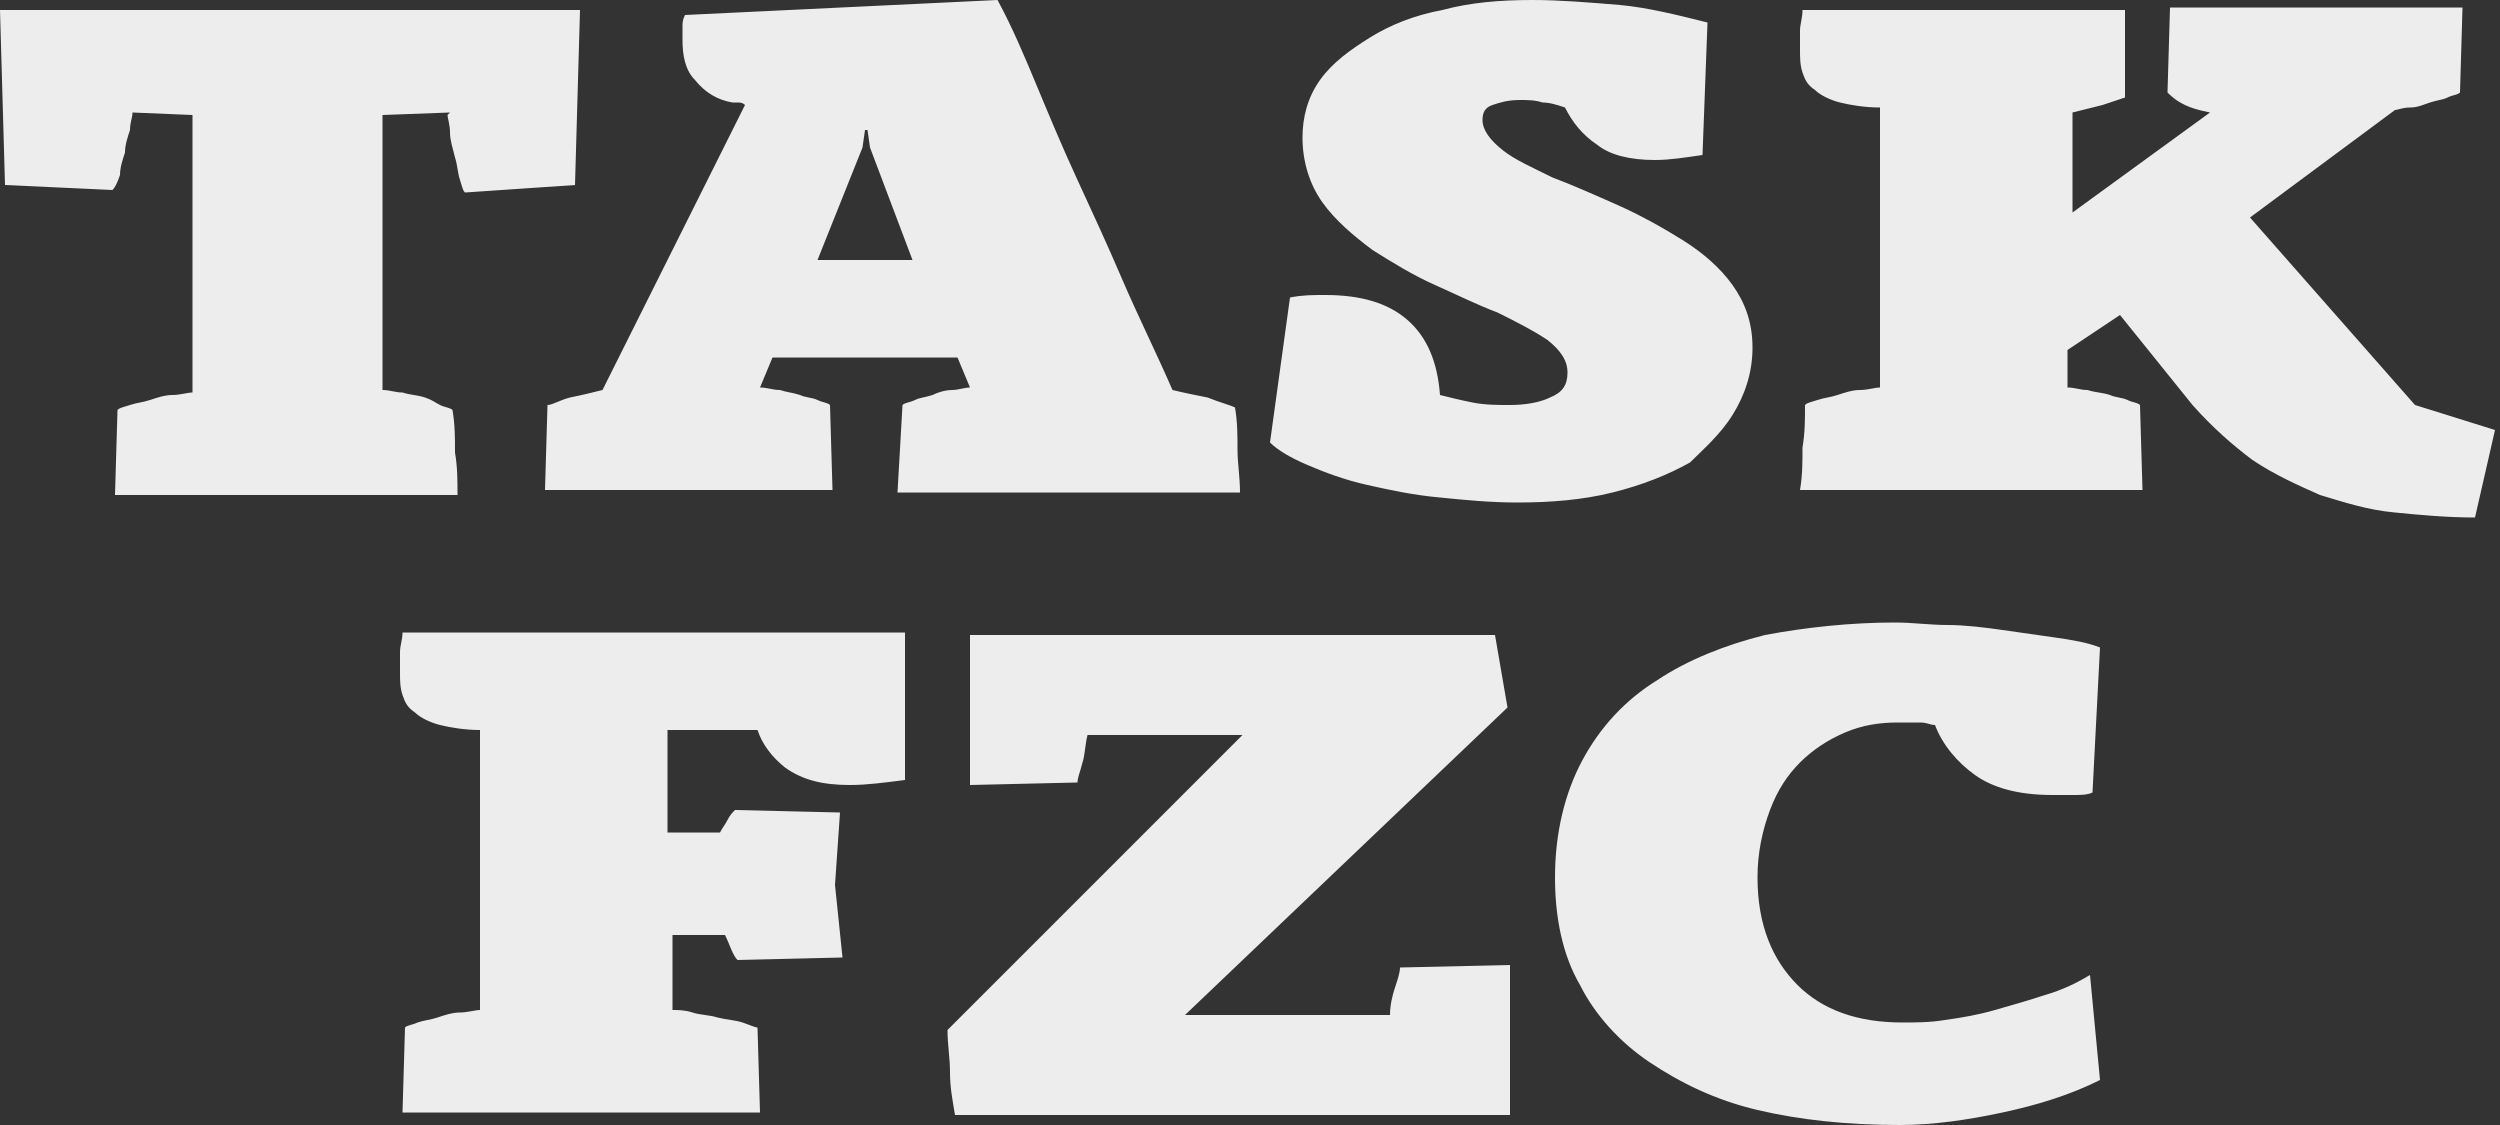
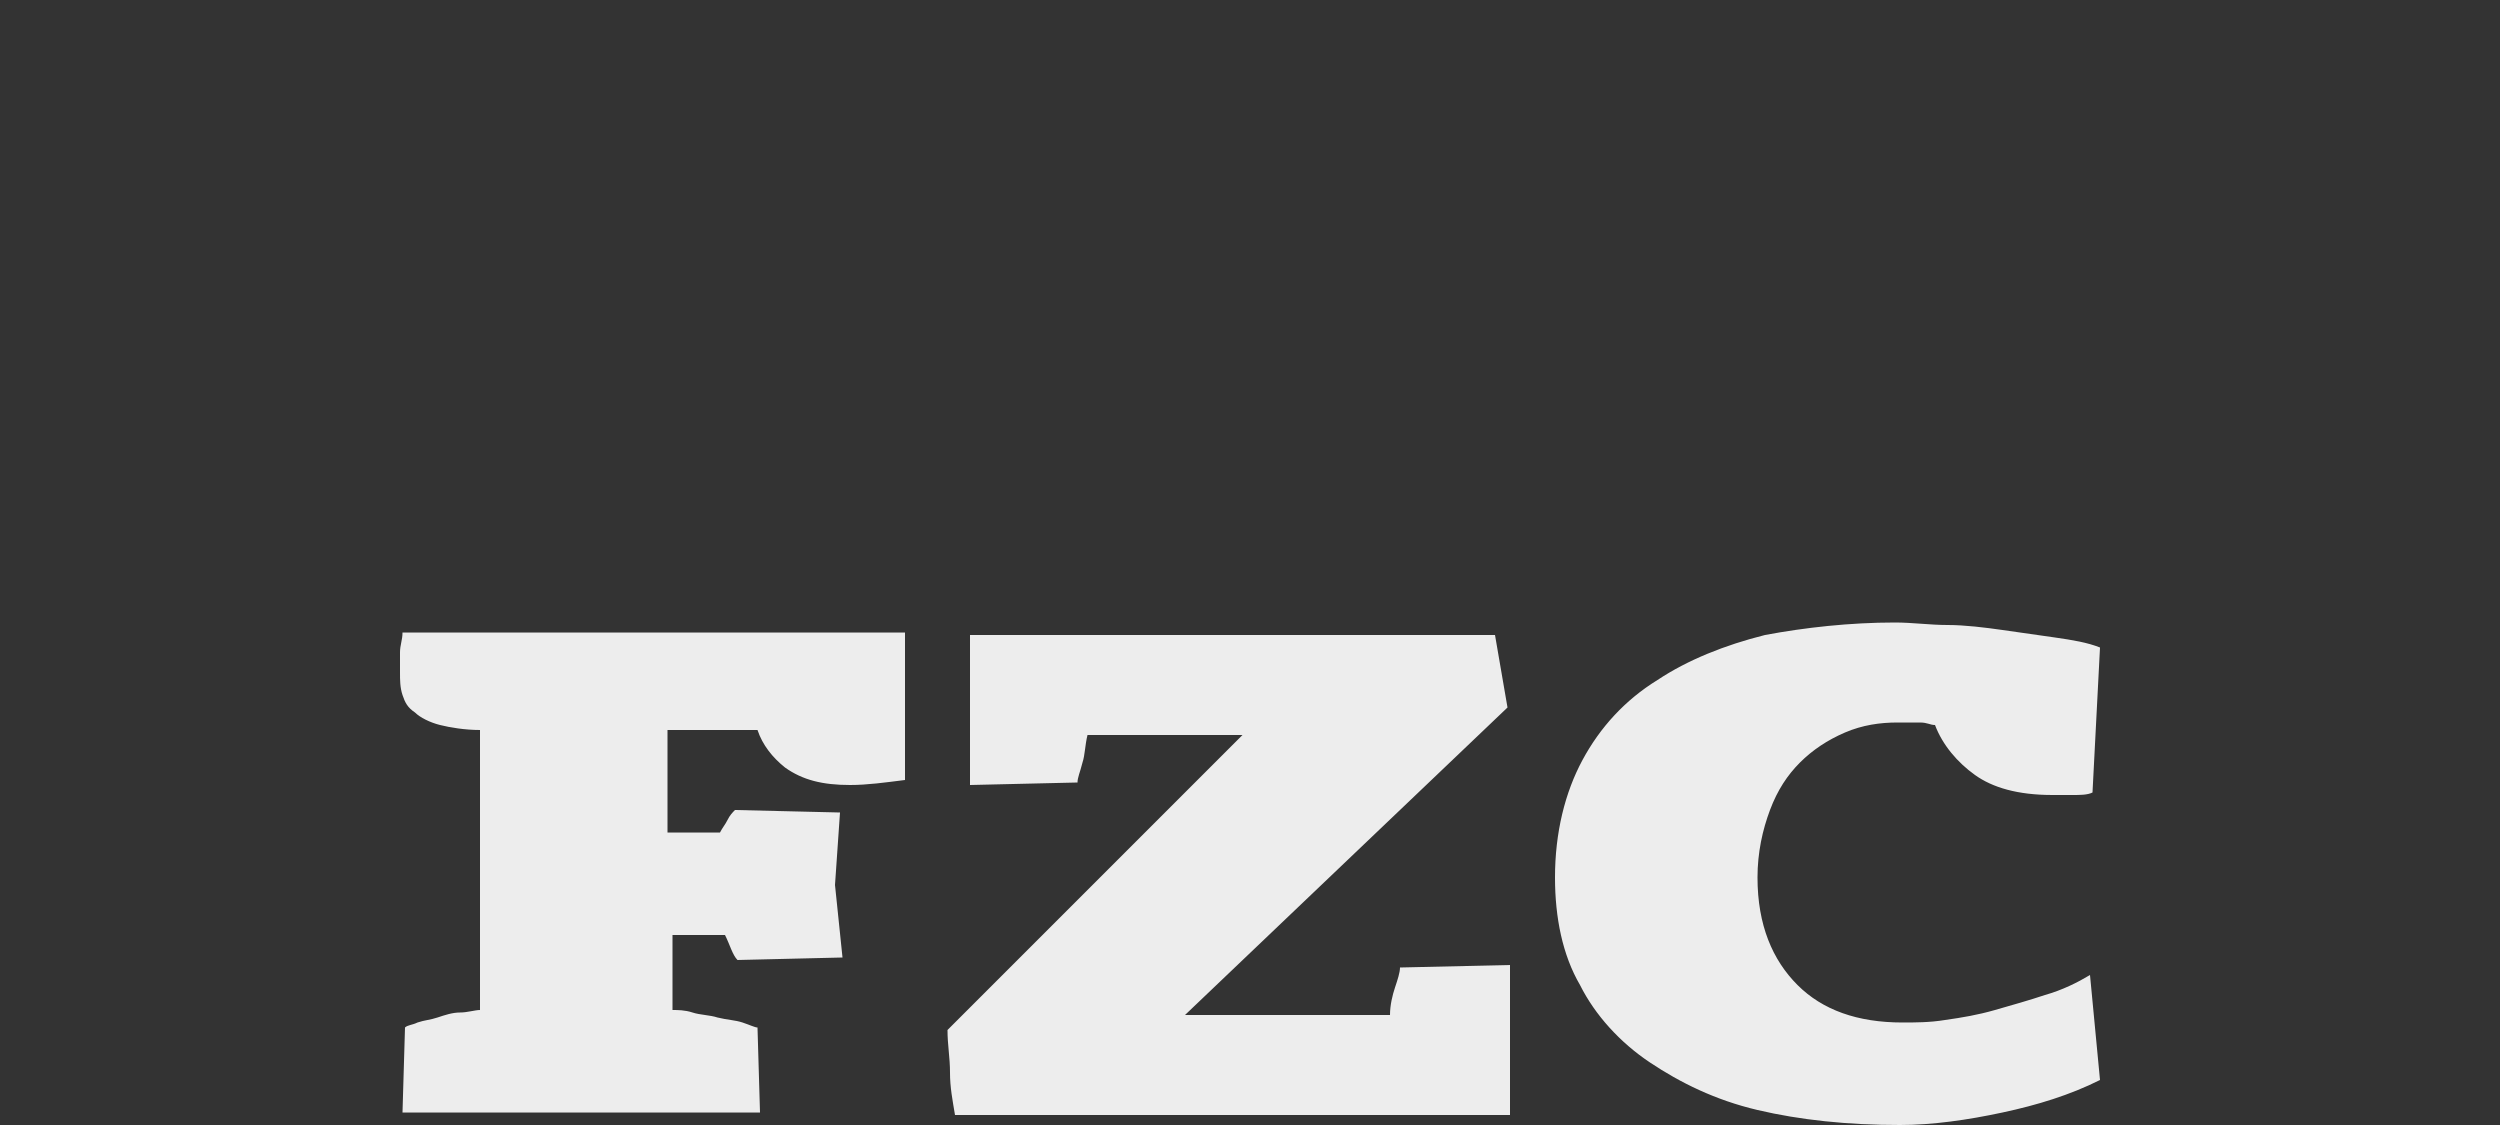
<svg xmlns="http://www.w3.org/2000/svg" version="1.1" id="Logo" x="0px" y="0px" viewBox="0 0 100 45" style="enable-background:new 0 0 100 45;" xml:space="preserve">
  <rect x="0" y="0" width="100" height="45" fill="#333333" stroke="none" />
  <style type="text/css">
	.st0{fill:#EDEDED;}
</style>
  <g>
-     <path class="st0" d="M23,7.4l0.2-7H0l0.2,7l4.3,0.2C4.6,7.5,4.7,7.3,4.8,7C4.8,6.7,4.9,6.4,5,6.1C5,5.8,5.1,5.5,5.2,5.2   c0-0.3,0.1-0.5,0.1-0.7l2.4,0.1v11.1c-0.2,0-0.5,0.1-0.8,0.1c-0.3,0-0.6,0.1-0.9,0.2c-0.3,0.1-0.5,0.1-0.8,0.2s-0.4,0.1-0.5,0.2   l-0.1,3.4h13.7c0-0.6,0-1.1-0.1-1.7c0-0.6,0-1.1-0.1-1.7c-0.1-0.1-0.3-0.1-0.5-0.2S17.3,16,17,15.9c-0.3-0.1-0.6-0.1-0.9-0.2   c-0.3,0-0.5-0.1-0.8-0.1V4.6L18,4.5l-0.1,0.1C17.9,4.7,18,5,18,5.3c0,0.3,0.1,0.6,0.2,1c0.1,0.3,0.1,0.6,0.2,0.9   c0.1,0.3,0.1,0.4,0.2,0.5L23,7.4z M36.5,10.4h-3.8l1.8-4.5l0.1-0.7h0.1l0.1,0.7L36.5,10.4z M35.9,19.7h13.7c0-0.6-0.1-1.2-0.1-1.7   c0-0.6,0-1.1-0.1-1.7c-0.2-0.1-0.6-0.2-1.1-0.4c-0.5-0.1-1-0.2-1.4-0.3c-0.7-1.6-1.4-3-2-4.4c-0.6-1.4-1.2-2.7-1.8-4   c-0.6-1.3-1.1-2.5-1.6-3.7c-0.5-1.2-1-2.4-1.6-3.5L27.4,0.6c-0.1,0.2-0.1,0.3-0.1,0.5c0,0.2,0,0.3,0,0.5c0,0.6,0.1,1.2,0.5,1.6   c0.4,0.5,0.9,0.8,1.5,0.9c0,0,0.1,0,0.2,0c0.1,0,0.2,0,0.3,0.1l-5.7,11.4c-0.4,0.1-0.8,0.2-1.3,0.3c-0.4,0.1-0.7,0.3-0.9,0.3   l-0.1,3.4h11.5l-0.1-3.4c-0.1-0.1-0.3-0.1-0.5-0.2c-0.2-0.1-0.5-0.1-0.7-0.2c-0.3-0.1-0.5-0.1-0.8-0.2c-0.3,0-0.5-0.1-0.8-0.1   l0.5-1.2h7.4l0.5,1.2c-0.2,0-0.5,0.1-0.7,0.1c-0.3,0-0.6,0.1-0.8,0.2c-0.3,0.1-0.5,0.1-0.7,0.2c-0.2,0.1-0.4,0.1-0.5,0.2L35.9,19.7   z M69.3,16.6c0.5-0.8,0.8-1.7,0.8-2.7c0-1-0.3-1.8-0.8-2.5c-0.5-0.7-1.2-1.3-2-1.8c-0.8-0.5-1.7-1-2.6-1.4   c-0.9-0.4-1.8-0.8-2.6-1.1c-0.8-0.4-1.5-0.7-2-1.1c-0.5-0.4-0.8-0.8-0.8-1.2c0-0.3,0.1-0.5,0.4-0.6c0.3-0.1,0.6-0.2,1.1-0.2   c0.3,0,0.6,0,0.9,0.1c0.3,0,0.6,0.1,0.9,0.2c0.3,0.6,0.7,1.1,1.3,1.5c0.5,0.4,1.3,0.6,2.3,0.6c0.6,0,1.2-0.1,1.9-0.2l0.2-5.3   c-1.2-0.3-2.4-0.6-3.5-0.7c-1.2-0.1-2.4-0.2-3.5-0.2c-1.3,0-2.5,0.1-3.6,0.4c-1.1,0.2-2.1,0.6-2.9,1.1c-0.8,0.5-1.5,1-2,1.7   c-0.5,0.7-0.7,1.5-0.7,2.3c0,1,0.3,1.9,0.8,2.6c0.5,0.7,1.2,1.3,2,1.9c0.8,0.5,1.6,1,2.5,1.4c0.9,0.4,1.7,0.8,2.5,1.1   c0.8,0.4,1.4,0.7,2,1.1c0.5,0.4,0.8,0.8,0.8,1.3c0,0.5-0.2,0.8-0.7,1c-0.4,0.2-1,0.3-1.6,0.3c-0.5,0-1,0-1.5-0.1s-0.9-0.2-1.3-0.3   c-0.1-1.3-0.5-2.3-1.3-3c-0.8-0.7-1.9-1-3.3-1c-0.5,0-0.9,0-1.4,0.1l-0.8,5.8c0.3,0.3,0.8,0.6,1.5,0.9c0.7,0.3,1.5,0.6,2.4,0.8   c0.9,0.2,1.8,0.4,2.9,0.5c1,0.1,2,0.2,3.1,0.2c1.3,0,2.6-0.1,3.8-0.4s2.2-0.7,3.1-1.2C68.1,18,68.8,17.4,69.3,16.6 M96.6,16.2   l-6.6-7.5l5.8-4.3c0.1,0,0.3-0.1,0.6-0.1c0.3,0,0.5-0.1,0.8-0.2c0.3-0.1,0.5-0.1,0.7-0.2c0.2-0.1,0.4-0.1,0.5-0.2l0.1-3.4H86.8   l-0.1,3.4C87,4,87.2,4.1,87.4,4.2s0.5,0.2,1,0.3l-5.5,4v-4c0.4-0.1,0.8-0.2,1.2-0.3c0.3-0.1,0.6-0.2,0.9-0.3L85,0.4H72.1   C72.1,0.7,72,1,72,1.2c0,0.3,0,0.5,0,0.8c0,0.3,0,0.6,0.1,0.9c0.1,0.3,0.2,0.5,0.5,0.7c0.2,0.2,0.6,0.4,1,0.5   c0.4,0.1,1,0.2,1.6,0.2v11.2c-0.2,0-0.5,0.1-0.8,0.1c-0.3,0-0.6,0.1-0.9,0.2c-0.3,0.1-0.5,0.1-0.8,0.2s-0.4,0.1-0.5,0.2   c0,0.6,0,1.1-0.1,1.7c0,0.6,0,1.1-0.1,1.7h13.7l-0.1-3.4c-0.1-0.1-0.3-0.1-0.5-0.2c-0.2-0.1-0.5-0.1-0.7-0.2   c-0.3-0.1-0.6-0.1-0.9-0.2c-0.3,0-0.5-0.1-0.8-0.1V14l2.1-1.4l2.9,3.6c0.8,0.9,1.6,1.6,2.4,2.2c0.9,0.6,1.8,1,2.7,1.4   c1,0.3,1.9,0.6,3,0.7c1,0.1,2.1,0.2,3.2,0.2l0.8-3.5L96.6,16.2z" />
    <path class="st0" d="M34,31.4c0.7,0,1.4-0.1,2.2-0.2v-5.9H16.1c0,0.3-0.1,0.5-0.1,0.8c0,0.3,0,0.5,0,0.8c0,0.3,0,0.6,0.1,0.9   c0.1,0.3,0.2,0.5,0.5,0.7c0.2,0.2,0.6,0.4,1,0.5c0.4,0.1,1,0.2,1.6,0.2v11.2c-0.2,0-0.5,0.1-0.8,0.1c-0.3,0-0.6,0.1-0.9,0.2   c-0.3,0.1-0.5,0.1-0.8,0.2c-0.2,0.1-0.4,0.1-0.5,0.2l-0.1,3.4h14.3l-0.1-3.4c-0.1,0-0.3-0.1-0.6-0.2c-0.3-0.1-0.6-0.1-1-0.2   c-0.3-0.1-0.7-0.1-1-0.2c-0.3-0.1-0.6-0.1-0.8-0.1v-3h2.1c0.2,0.4,0.3,0.8,0.5,1l4.2-0.1l-0.3-2.9l0.2-2.9l-4.2-0.1   c-0.1,0.1-0.2,0.2-0.3,0.4c-0.1,0.2-0.2,0.3-0.3,0.5h-2.1v-4.1h3.6c0.2,0.6,0.6,1.1,1.1,1.5C32.1,31.2,32.9,31.4,34,31.4    M38.2,44.6h22.2v-6L56,38.7c0,0.2-0.1,0.5-0.2,0.8c-0.1,0.3-0.2,0.7-0.2,1.1h-8.2l12.9-12.3l-0.5-2.9H38.8v6l4.3-0.1   c0-0.2,0.1-0.4,0.2-0.8c0.1-0.3,0.1-0.7,0.2-1.1h6.2L37.9,41.2c0,0.6,0.1,1.1,0.1,1.7C38,43.5,38.1,44,38.2,44.6 M84,25.9   c-0.5-0.2-1.1-0.3-1.8-0.4c-0.7-0.1-1.4-0.2-2.1-0.3S78.6,25,77.9,25s-1.4-0.1-2.1-0.1c-1.8,0-3.6,0.2-5.2,0.5   c-1.6,0.4-3.1,1-4.3,1.8C65,28,64,29.1,63.3,30.4c-0.7,1.3-1.1,2.9-1.1,4.7c0,1.6,0.3,3.1,1,4.3c0.6,1.2,1.6,2.3,2.8,3.1   c1.2,0.8,2.6,1.5,4.3,1.9c1.7,0.4,3.6,0.6,5.7,0.6c1.3,0,2.7-0.2,4.1-0.5c1.4-0.3,2.7-0.7,3.9-1.3L83.6,39   c-0.5,0.3-1.1,0.6-1.8,0.8c-0.6,0.2-1.3,0.4-2,0.6c-0.7,0.2-1.3,0.3-2,0.4c-0.6,0.1-1.2,0.1-1.7,0.1c-1.8,0-3.2-0.5-4.2-1.5   c-1-1-1.6-2.4-1.6-4.3c0-1,0.2-1.9,0.5-2.7c0.3-0.8,0.7-1.4,1.2-1.9c0.5-0.5,1.1-0.9,1.8-1.2c0.7-0.3,1.4-0.4,2.1-0.4   c0.3,0,0.6,0,0.9,0s0.4,0.1,0.6,0.1c0.3,0.8,0.9,1.5,1.6,2c0.7,0.5,1.7,0.8,3.1,0.8c0.2,0,0.5,0,0.8,0c0.3,0,0.6,0,0.8-0.1L84,25.9   z" />
  </g>
</svg>